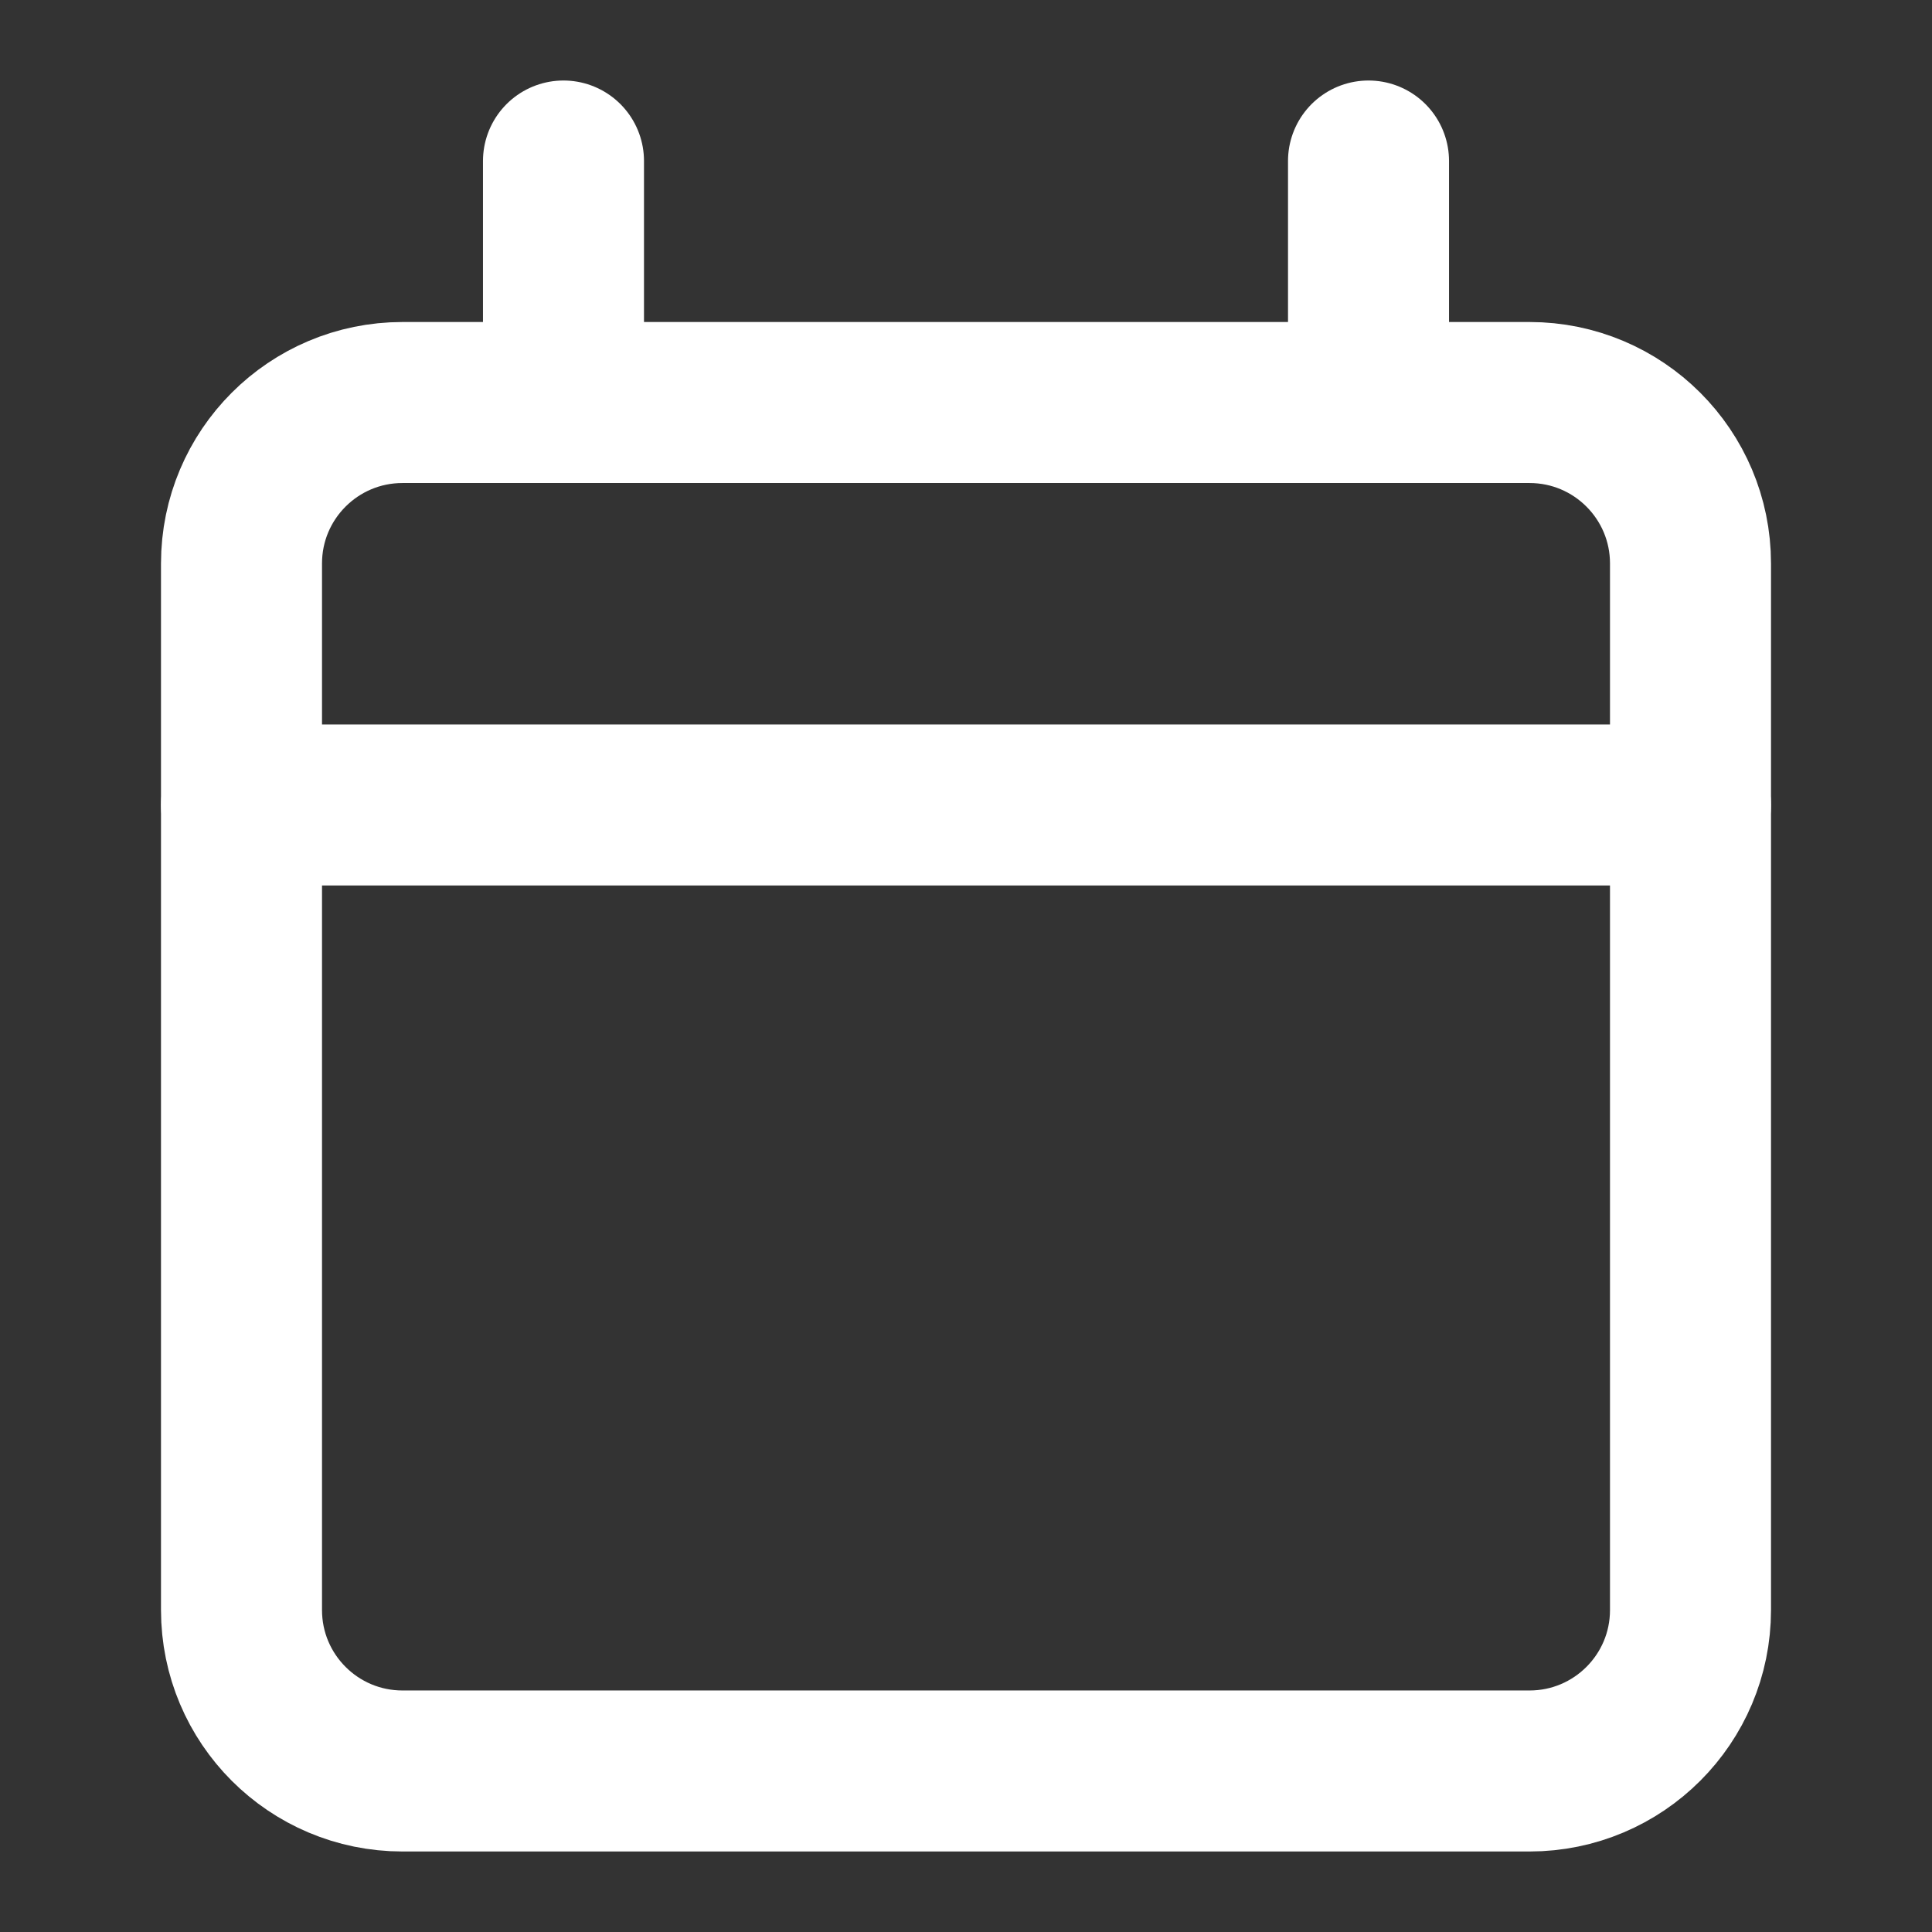
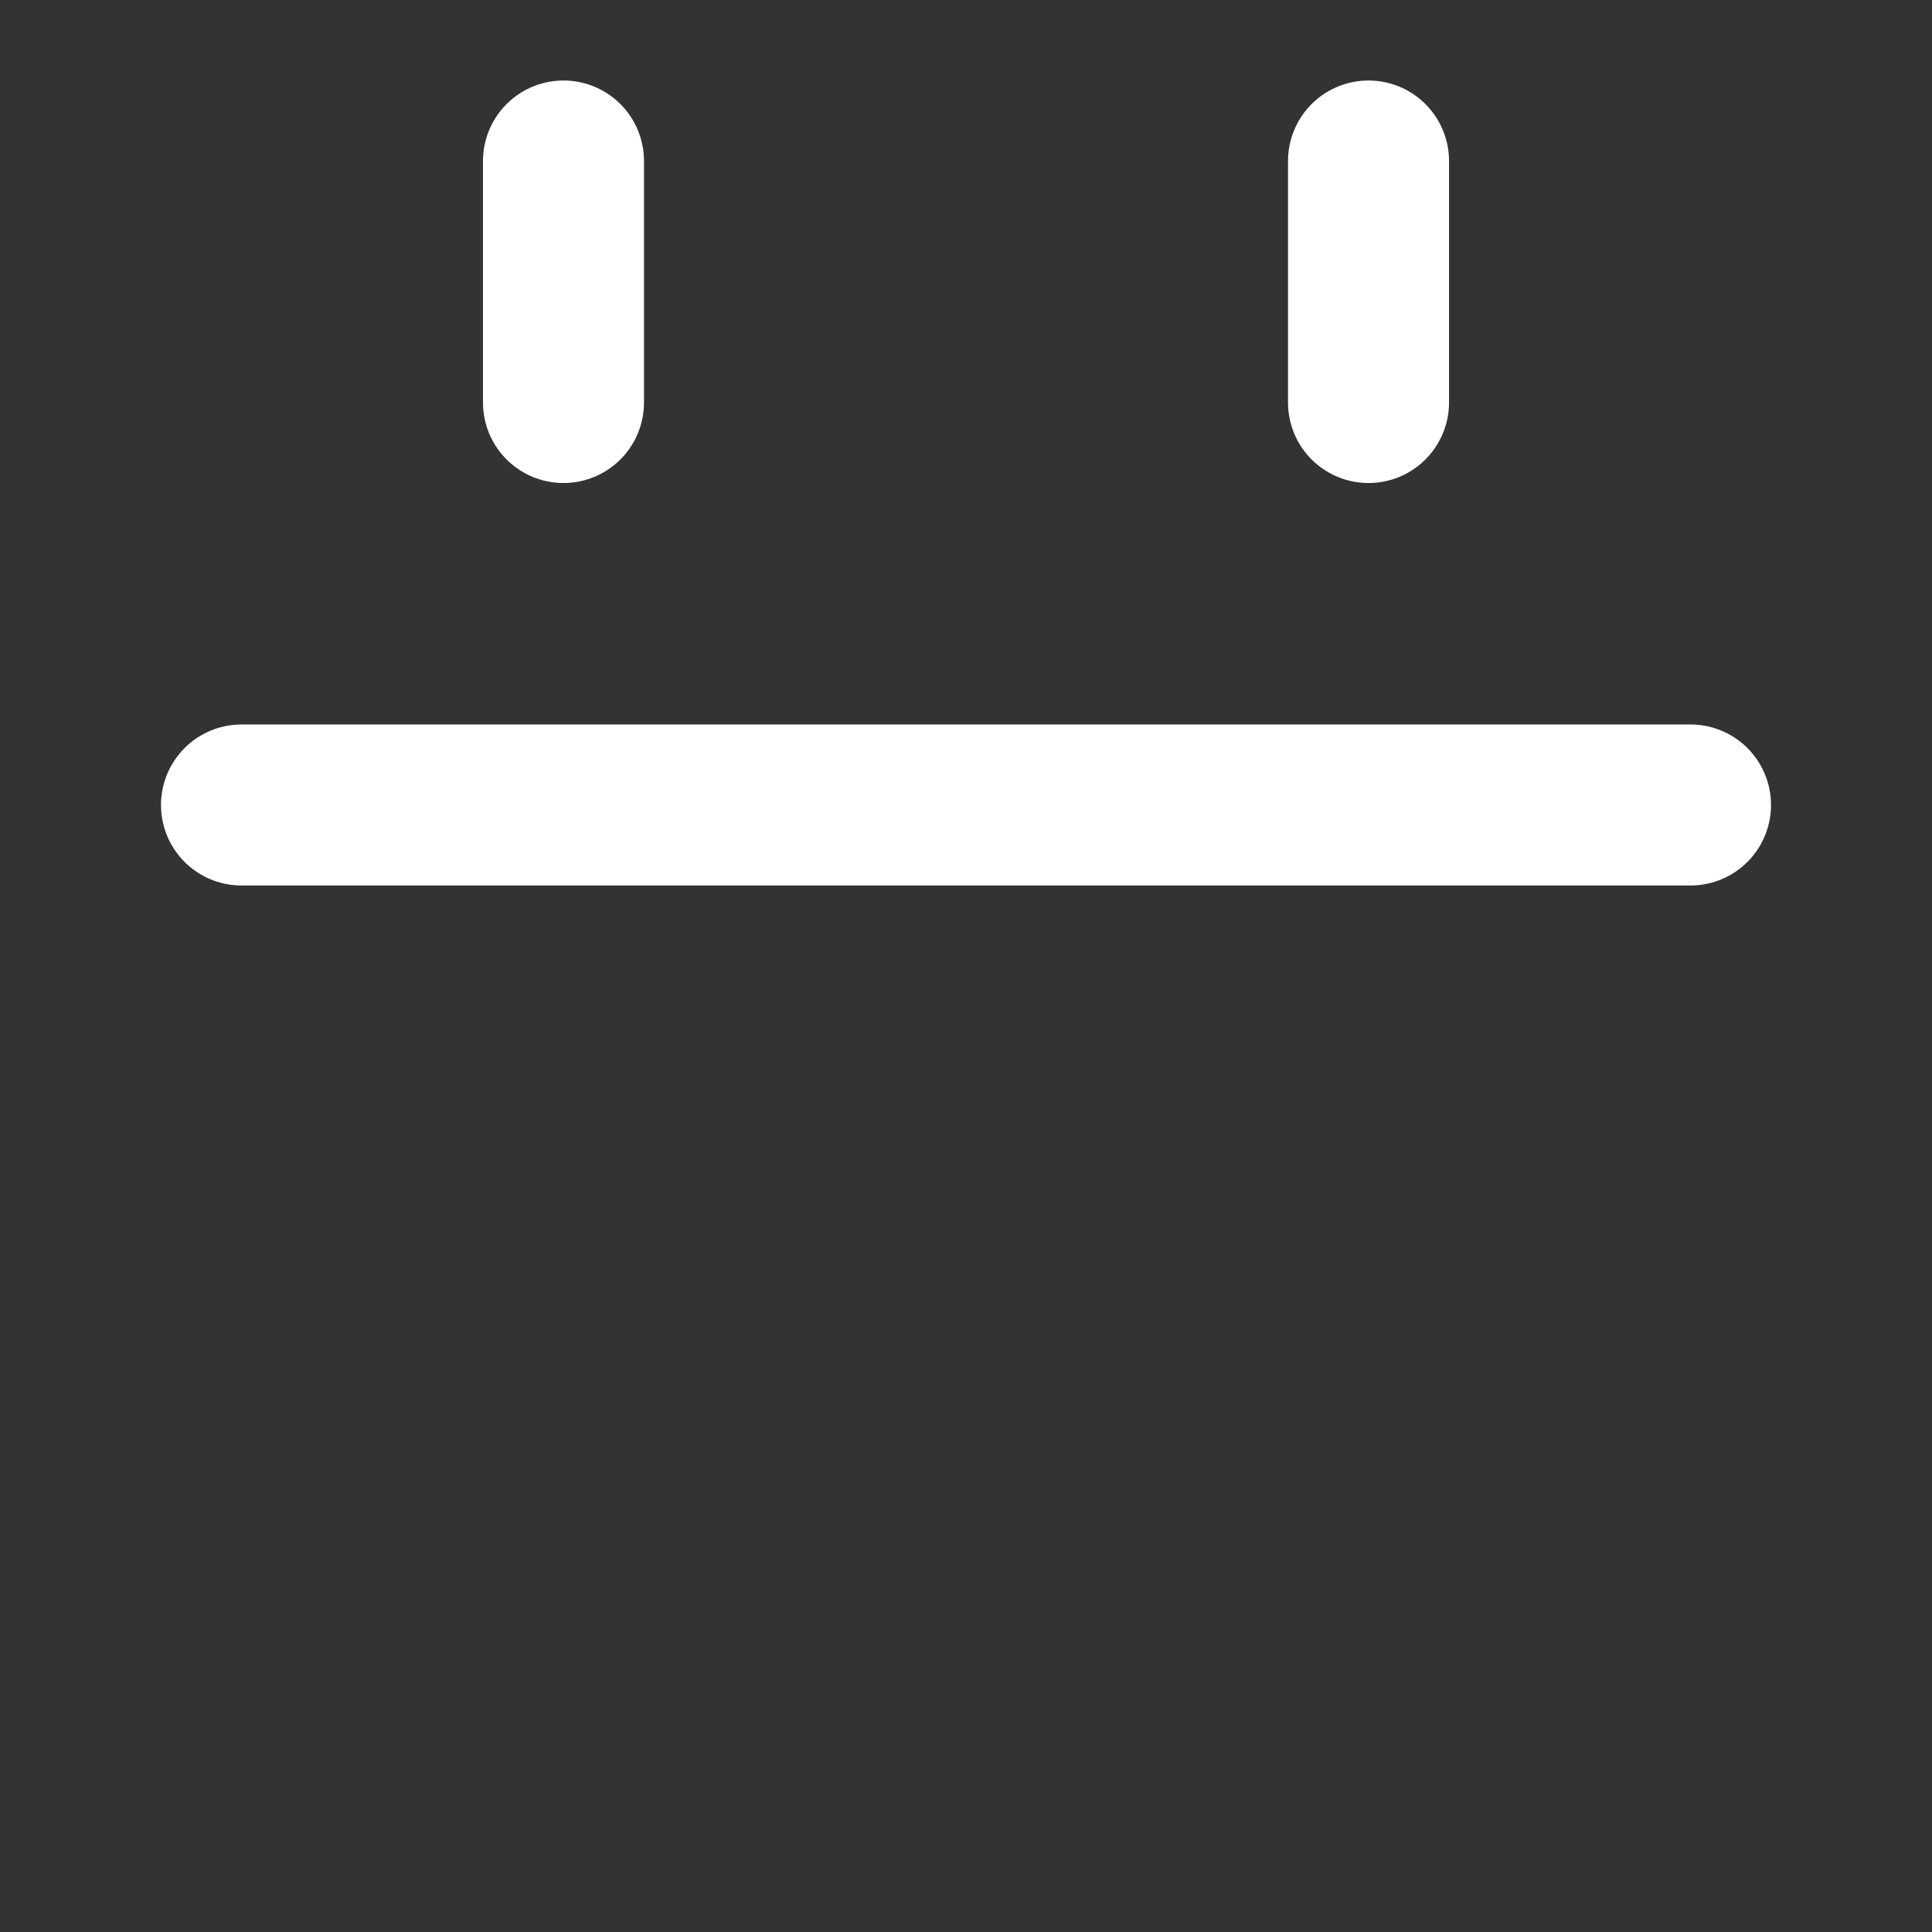
<svg xmlns="http://www.w3.org/2000/svg" width="50" height="50" viewBox="0 0 50 50" fill="none">
  <rect x="0" y="0" width="50" height="50" fill="#333333" stroke="none" />
-   <path d="M39.583 10.417H10.417C8.115 10.417 6.25 12.282 6.25 14.583V41.667C6.25 43.968 8.115 45.833 10.417 45.833H39.583C41.885 45.833 43.75 43.968 43.75 41.667V14.583C43.75 12.282 41.885 10.417 39.583 10.417Z" stroke="white" stroke-width="4.167" stroke-linecap="round" stroke-linejoin="round" />
  <path d="M14.583 4.167V10.417M35.417 4.167V10.417M6.25 20.833H43.75" stroke="white" stroke-width="4.167" stroke-linecap="round" stroke-linejoin="round" />
</svg>